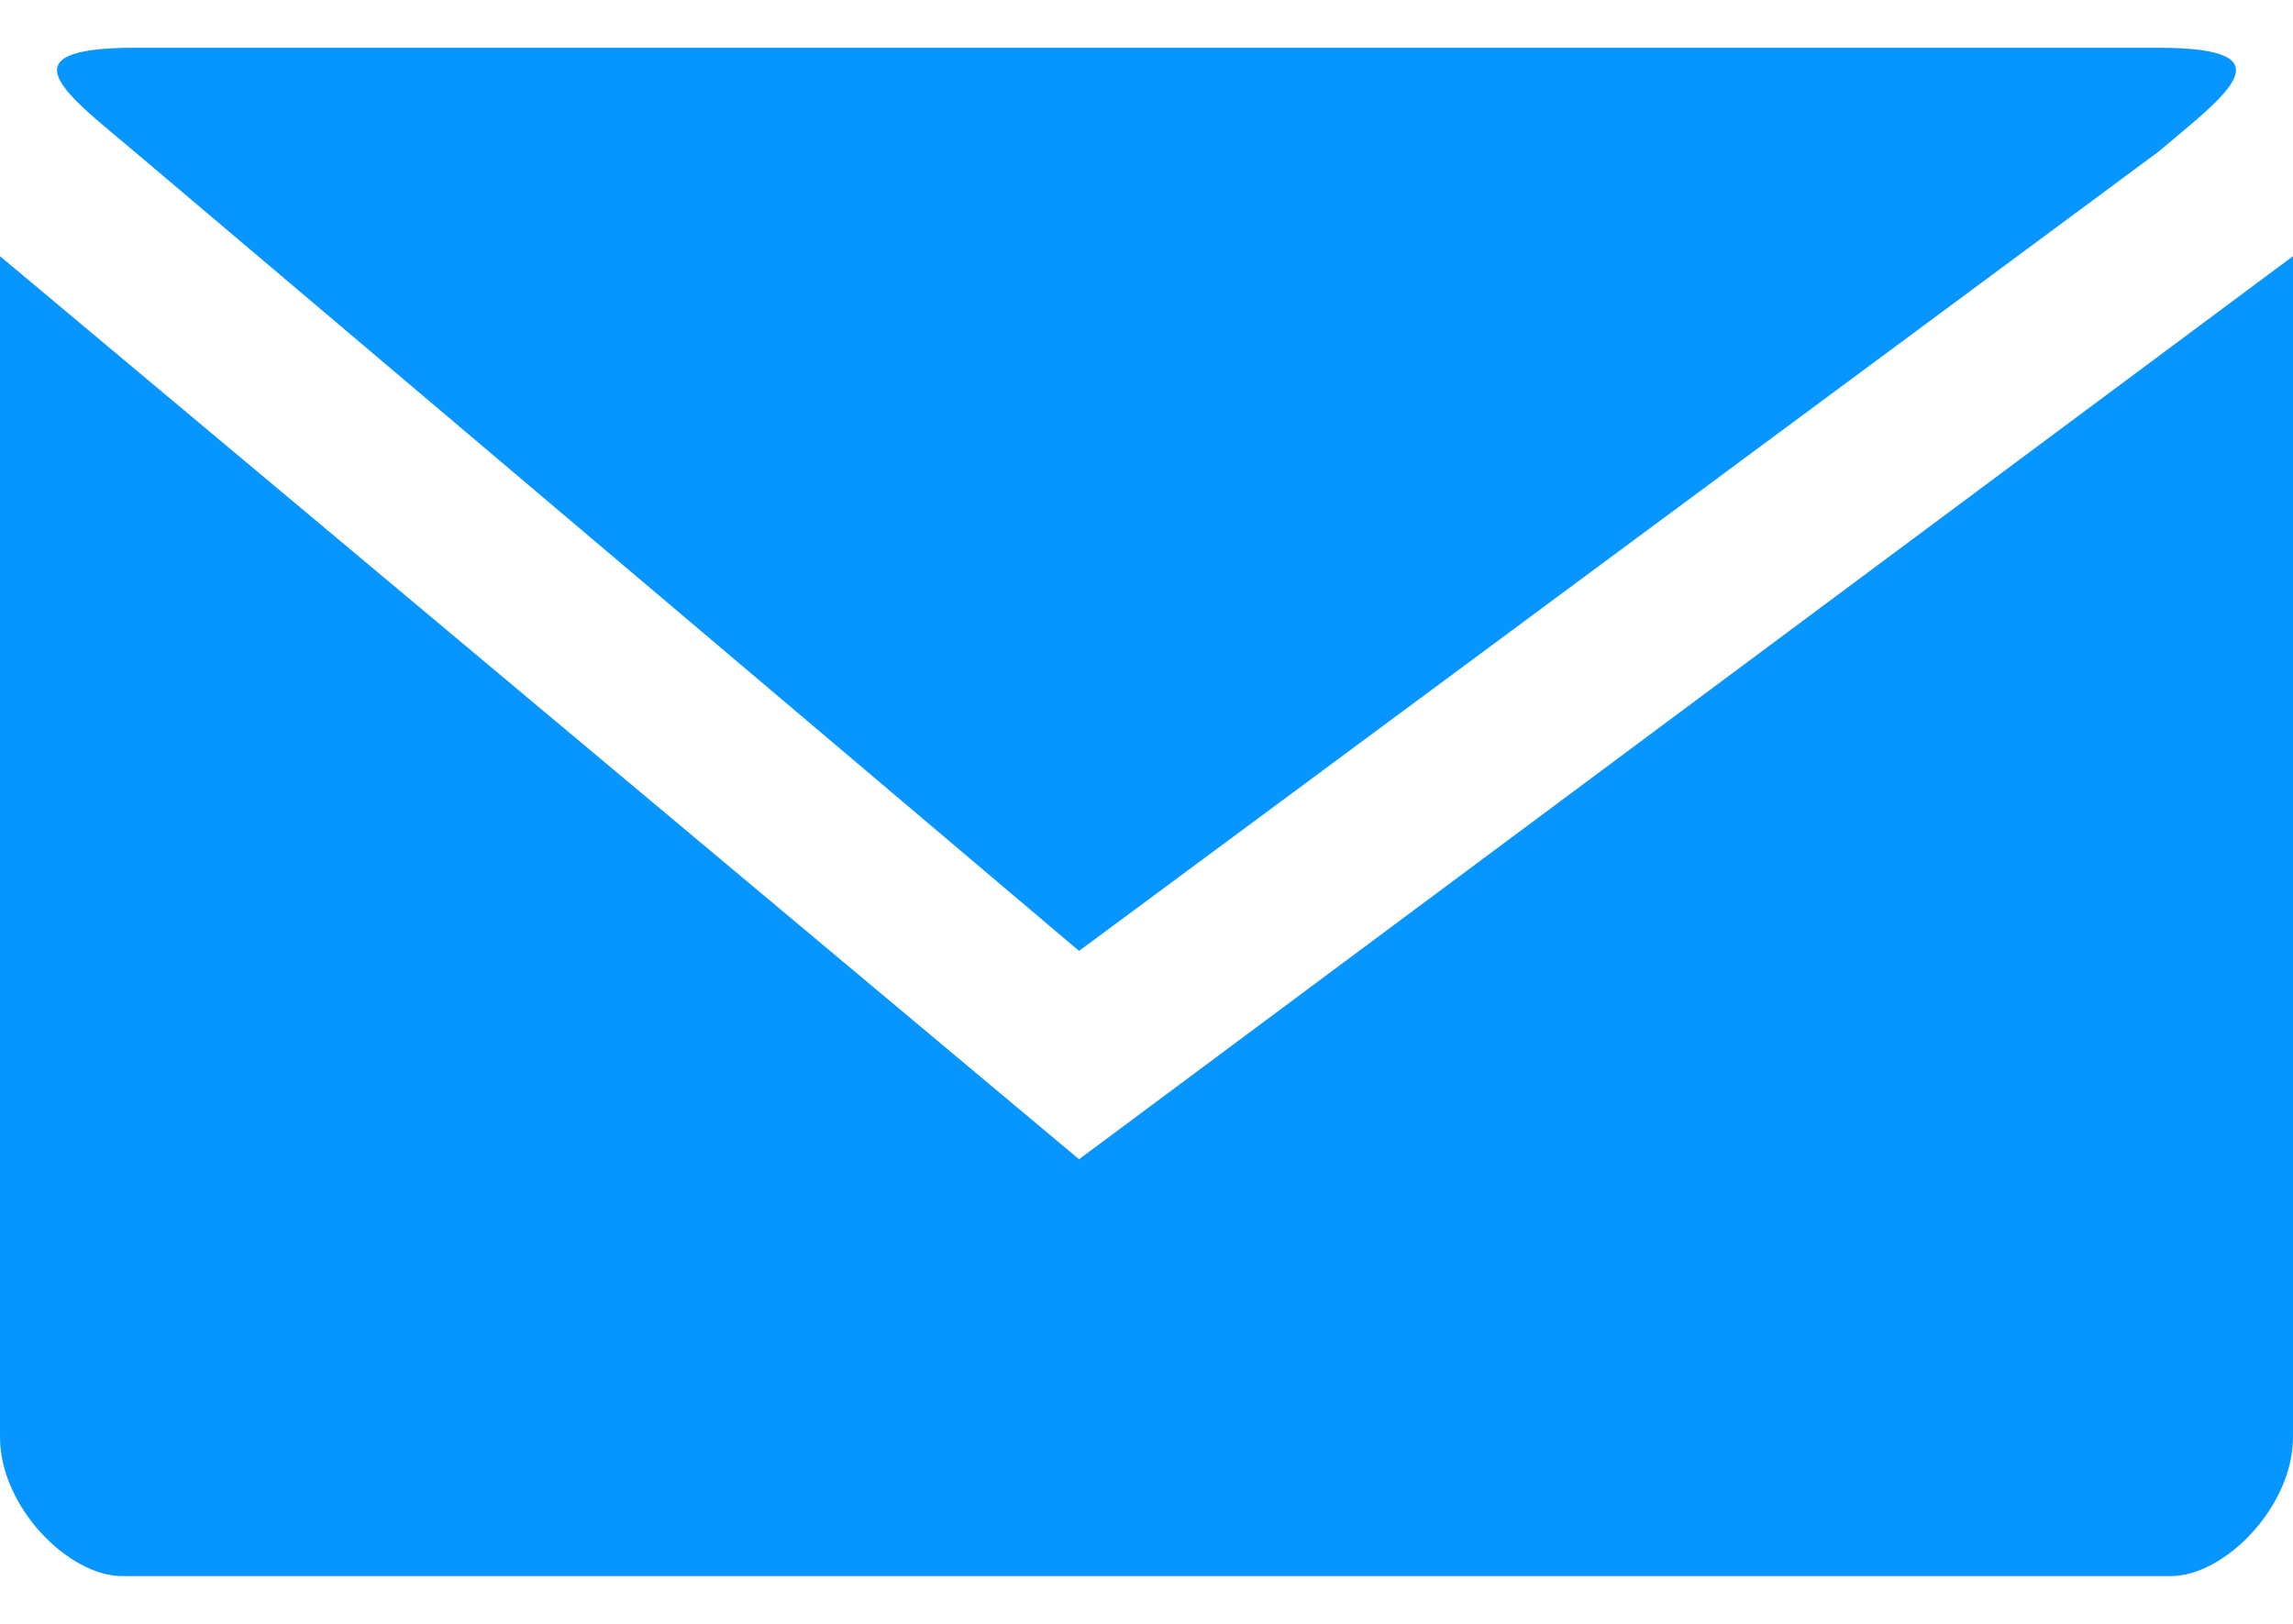
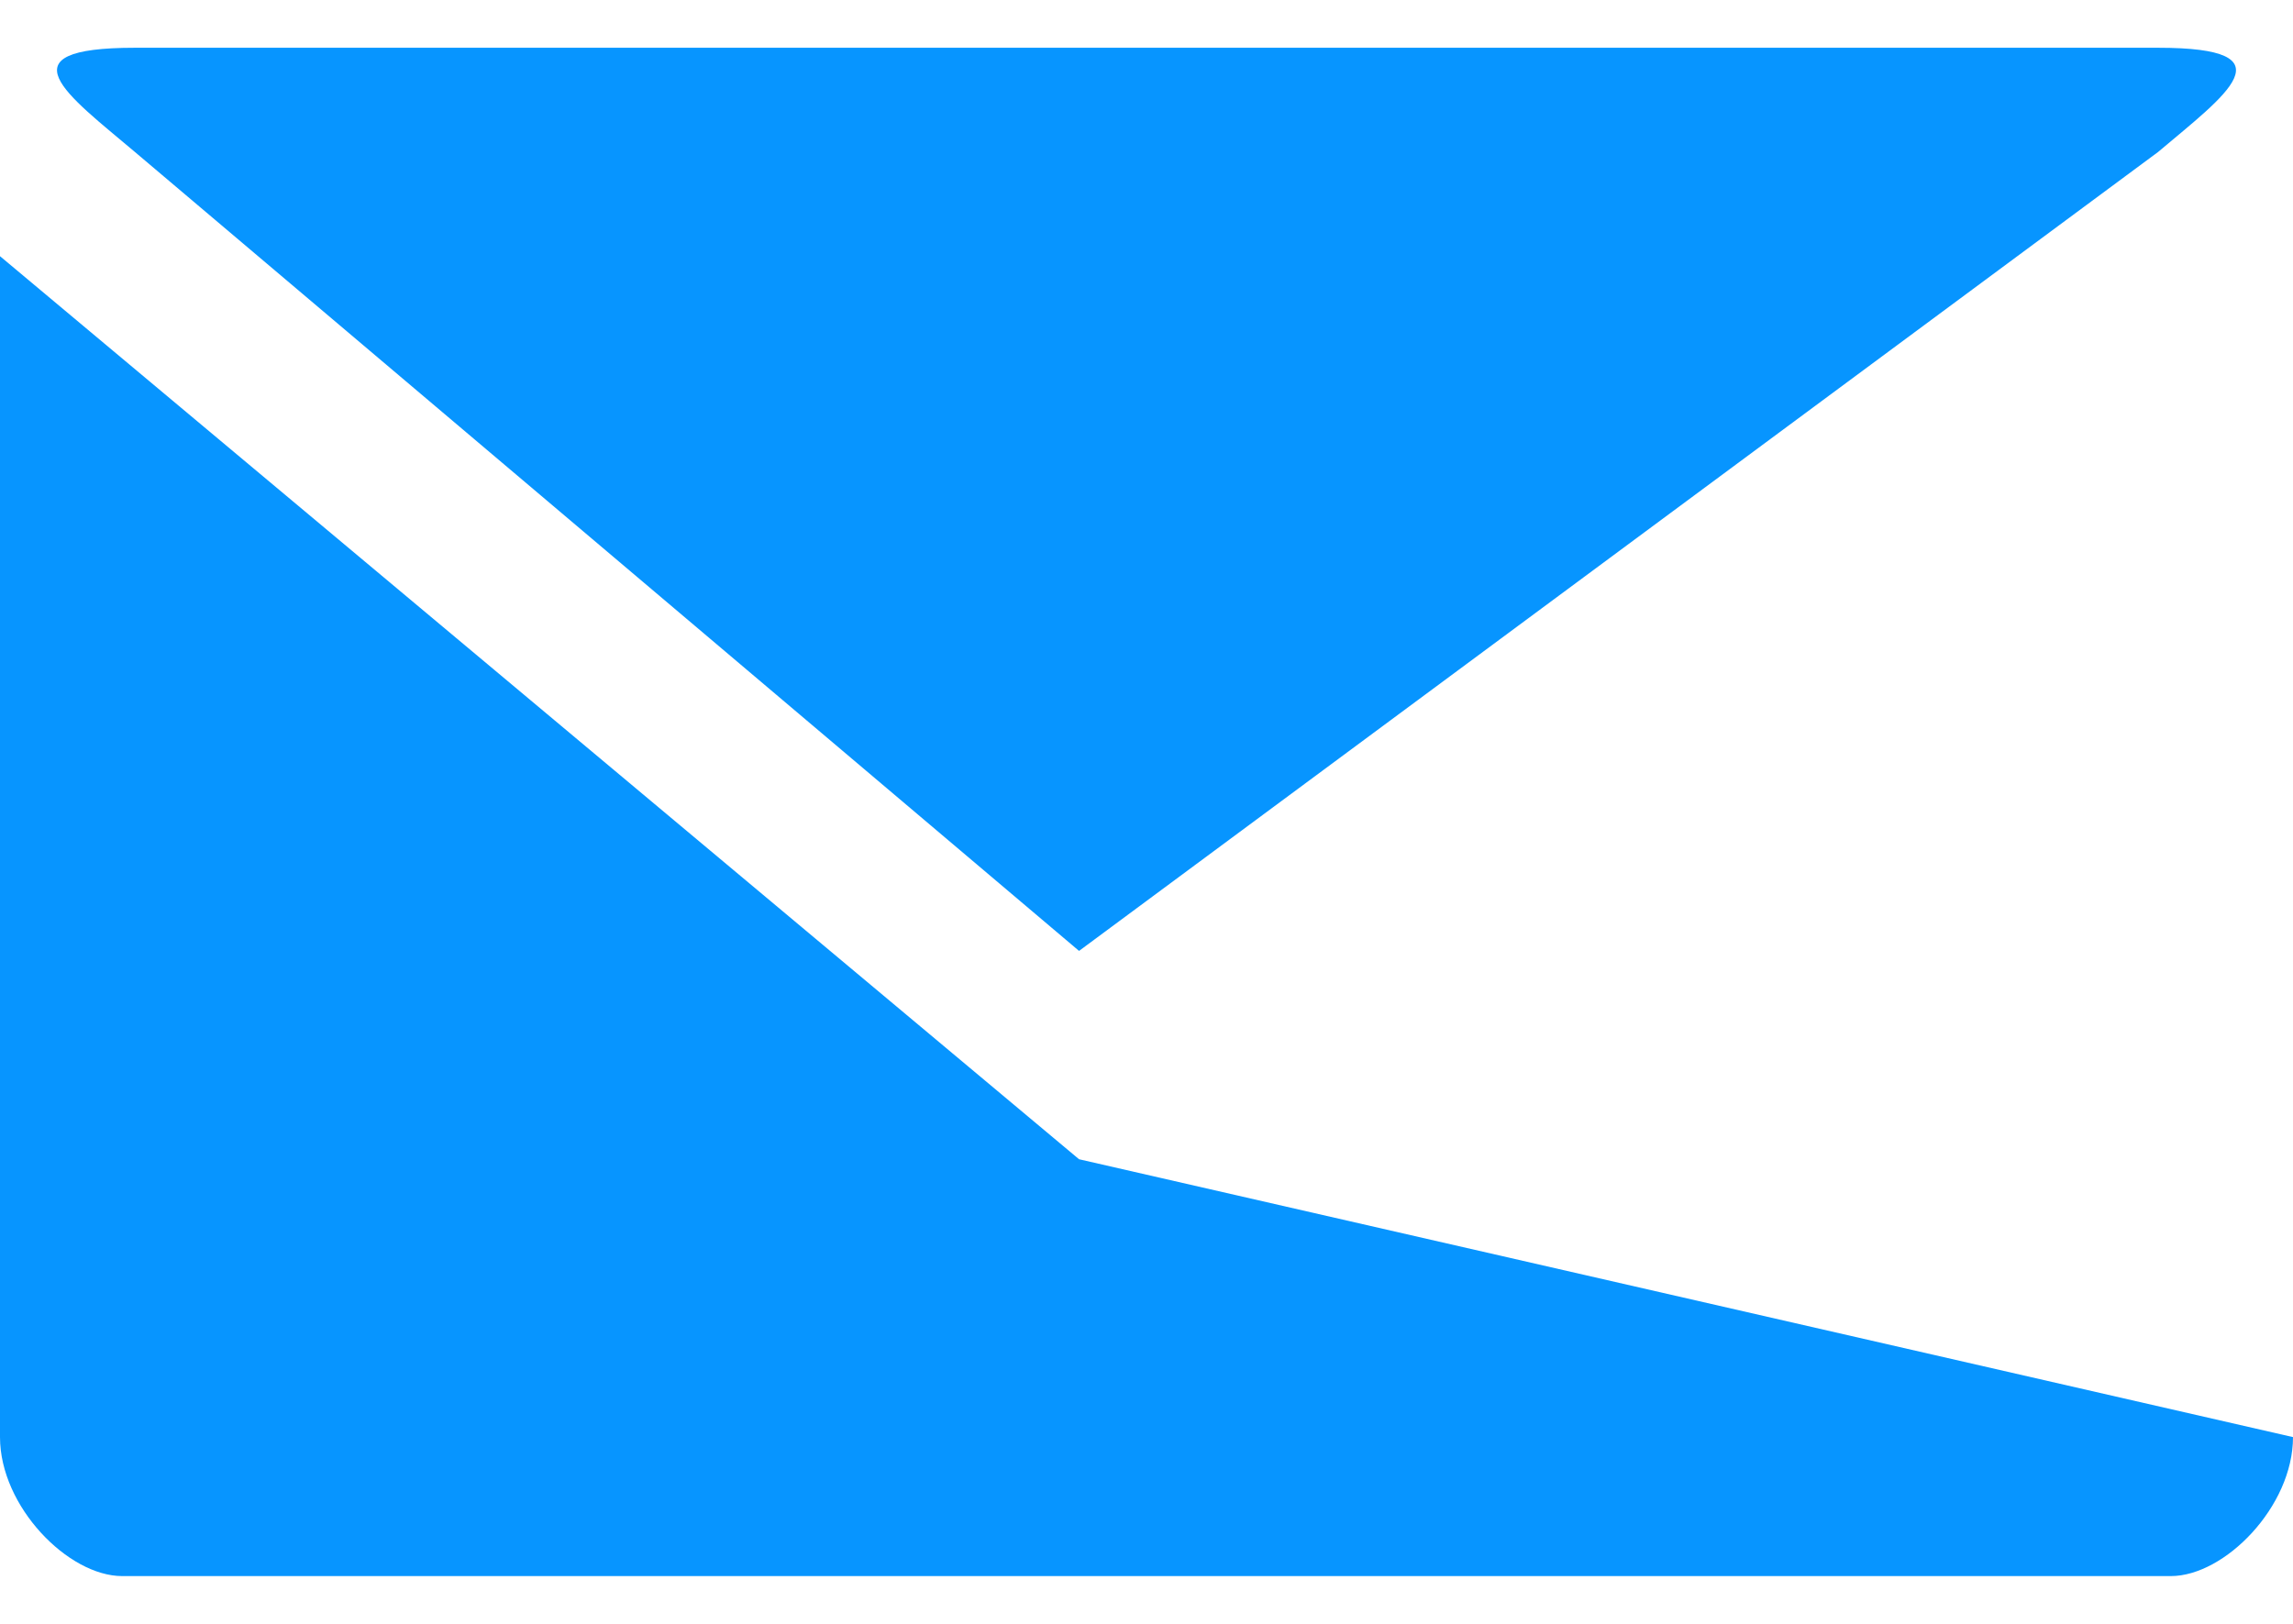
<svg xmlns="http://www.w3.org/2000/svg" width="24" height="17" viewBox="0 0 24 17" fill="none">
-   <path d="M1.412 0.5C0 0.5 0.706 0.994 1.412 1.591L11.294 9.955L22.588 1.591C23.294 0.994 24 0.5 22.588 0.5H11.294H1.412ZM0 2.682V15.045C0 15.773 0.715 16.5 1.279 16.5H22.721C23.285 16.5 24 15.773 24 15.045V2.682L11.294 12.136L0 2.682Z" fill="#0795FF" />
+   <path d="M1.412 0.5C0 0.5 0.706 0.994 1.412 1.591L11.294 9.955L22.588 1.591C23.294 0.994 24 0.5 22.588 0.5H11.294H1.412ZM0 2.682V15.045C0 15.773 0.715 16.5 1.279 16.5H22.721C23.285 16.5 24 15.773 24 15.045L11.294 12.136L0 2.682Z" fill="#0795FF" />
</svg>